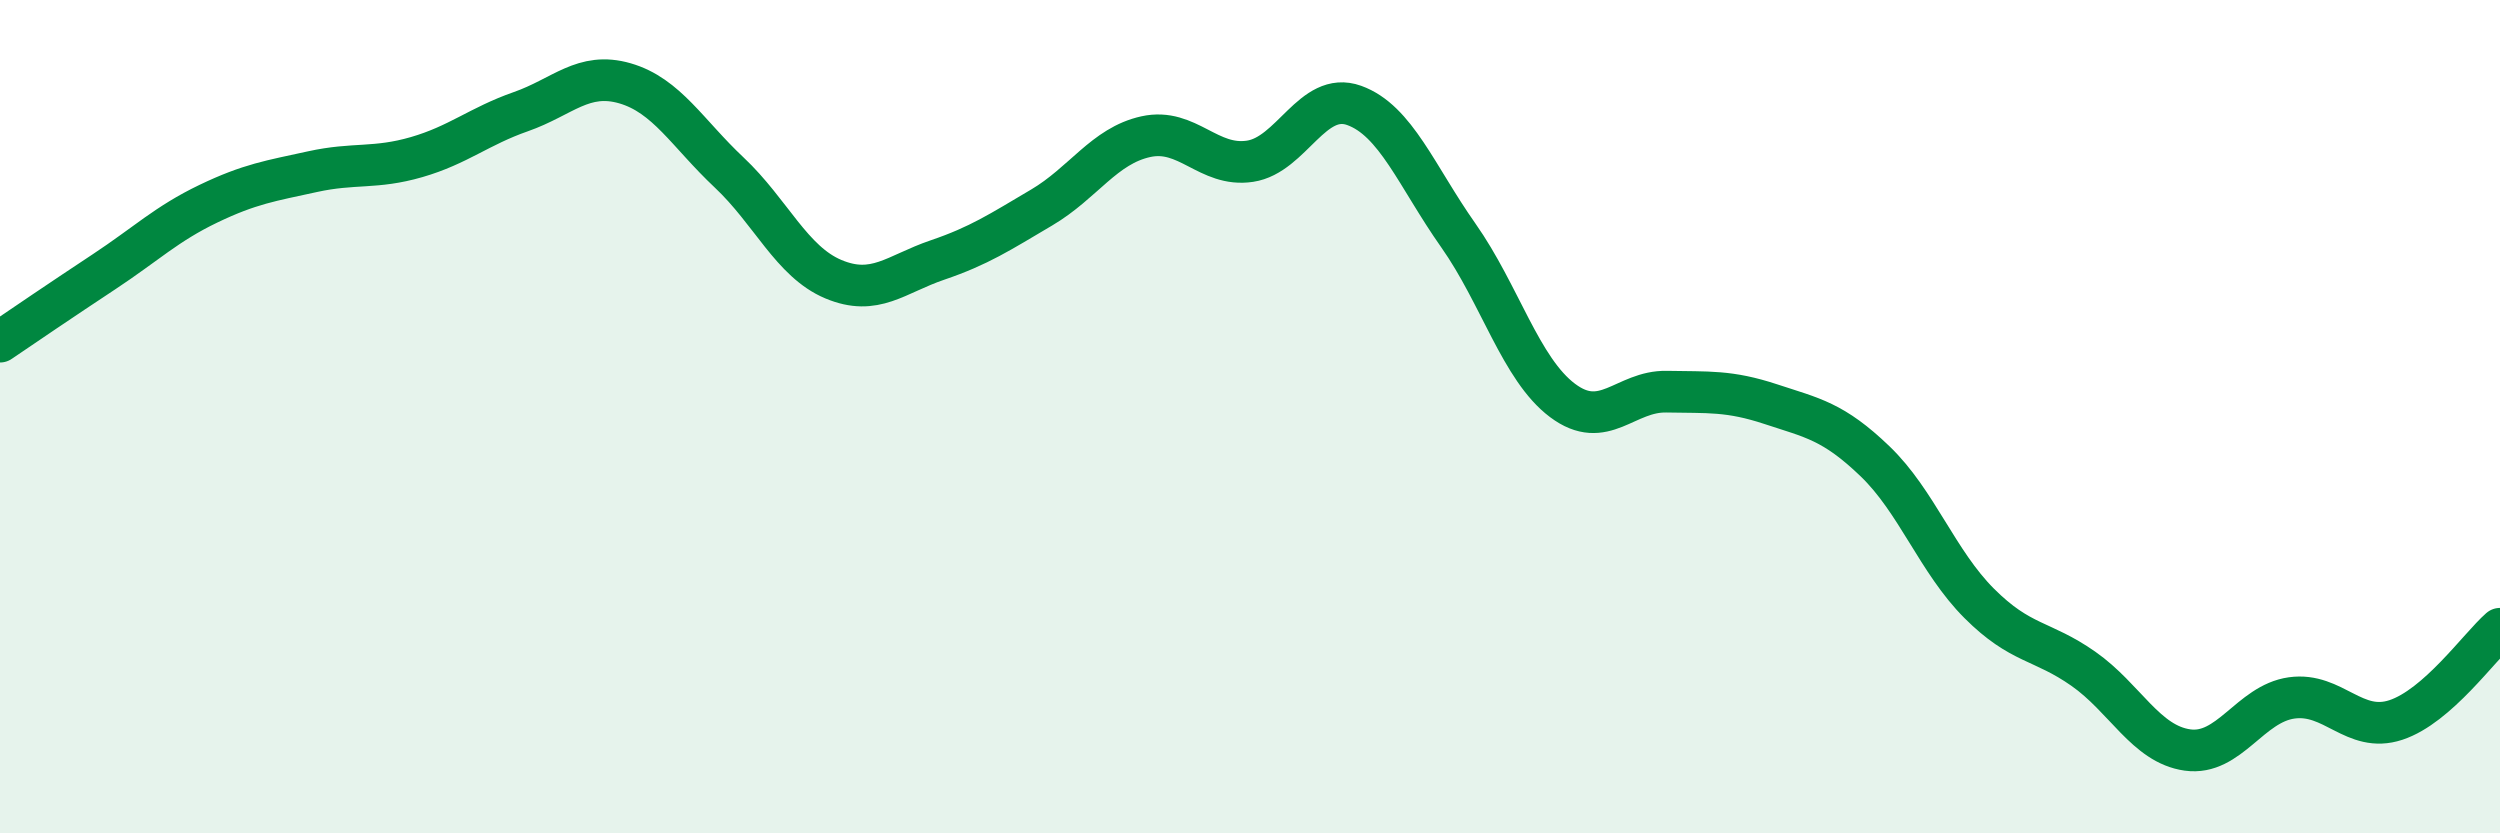
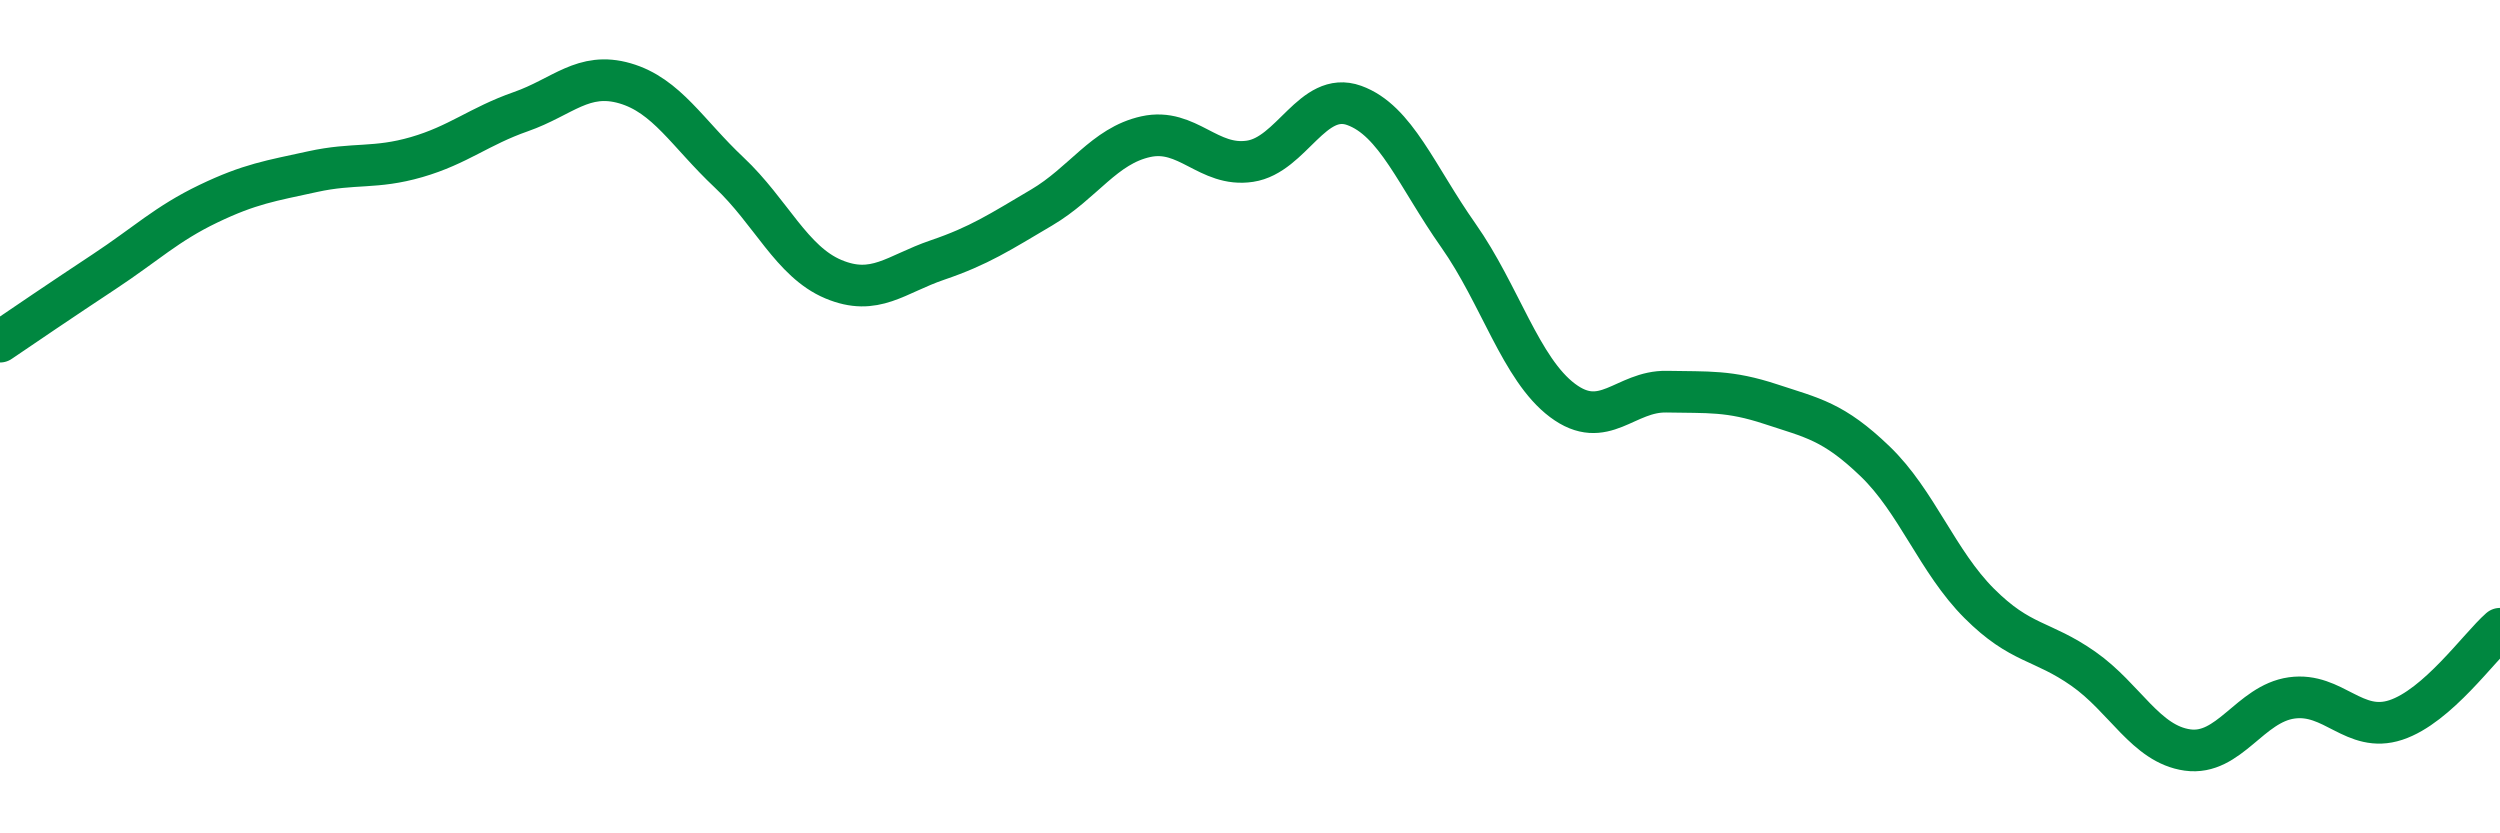
<svg xmlns="http://www.w3.org/2000/svg" width="60" height="20" viewBox="0 0 60 20">
-   <path d="M 0,8.2 C 0.5,7.86 1.5,7.18 2.5,6.52 C 3.5,5.86 4,5.37 5,4.89 C 6,4.41 6.5,4.34 7.5,4.12 C 8.5,3.9 9,4.06 10,3.77 C 11,3.48 11.5,3.03 12.5,2.68 C 13.5,2.33 14,1.71 15,2 C 16,2.29 16.5,3.2 17.5,4.14 C 18.5,5.08 19,6.28 20,6.7 C 21,7.12 21.5,6.58 22.5,6.24 C 23.5,5.9 24,5.57 25,4.98 C 26,4.39 26.5,3.5 27.5,3.28 C 28.5,3.06 29,4.02 30,3.87 C 31,3.72 31.5,2.17 32.5,2.53 C 33.5,2.89 34,4.23 35,5.65 C 36,7.07 36.5,8.86 37.5,9.61 C 38.5,10.36 39,9.38 40,9.4 C 41,9.42 41.5,9.37 42.5,9.7 C 43.5,10.03 44,10.11 45,11.07 C 46,12.03 46.5,13.48 47.5,14.48 C 48.5,15.48 49,15.35 50,16.05 C 51,16.75 51.5,17.86 52.5,18 C 53.5,18.14 54,16.89 55,16.75 C 56,16.61 56.5,17.61 57.5,17.28 C 58.5,16.95 59.5,15.53 60,15.09L60 20L0 20Z" fill="#008740" opacity="0.1" stroke-linecap="round" stroke-linejoin="round" />
  <path d="M 0,8.2 C 0.5,7.86 1.5,7.18 2.5,6.52 C 3.5,5.86 4,5.37 5,4.89 C 6,4.41 6.5,4.34 7.5,4.12 C 8.5,3.9 9,4.06 10,3.77 C 11,3.48 11.5,3.03 12.5,2.68 C 13.5,2.33 14,1.71 15,2 C 16,2.29 16.5,3.2 17.5,4.14 C 18.5,5.08 19,6.28 20,6.7 C 21,7.12 21.5,6.58 22.5,6.24 C 23.5,5.9 24,5.57 25,4.98 C 26,4.39 26.5,3.5 27.5,3.28 C 28.5,3.06 29,4.02 30,3.87 C 31,3.72 31.5,2.17 32.5,2.53 C 33.5,2.89 34,4.23 35,5.65 C 36,7.07 36.5,8.86 37.5,9.61 C 38.5,10.36 39,9.38 40,9.4 C 41,9.42 41.5,9.37 42.5,9.7 C 43.5,10.03 44,10.11 45,11.07 C 46,12.03 46.5,13.48 47.5,14.48 C 48.5,15.48 49,15.35 50,16.05 C 51,16.75 51.5,17.86 52.5,18 C 53.5,18.14 54,16.89 55,16.75 C 56,16.61 56.5,17.61 57.5,17.28 C 58.5,16.95 59.5,15.53 60,15.09" stroke="#008740" stroke-width="1" fill="none" stroke-linecap="round" stroke-linejoin="round" />
</svg>